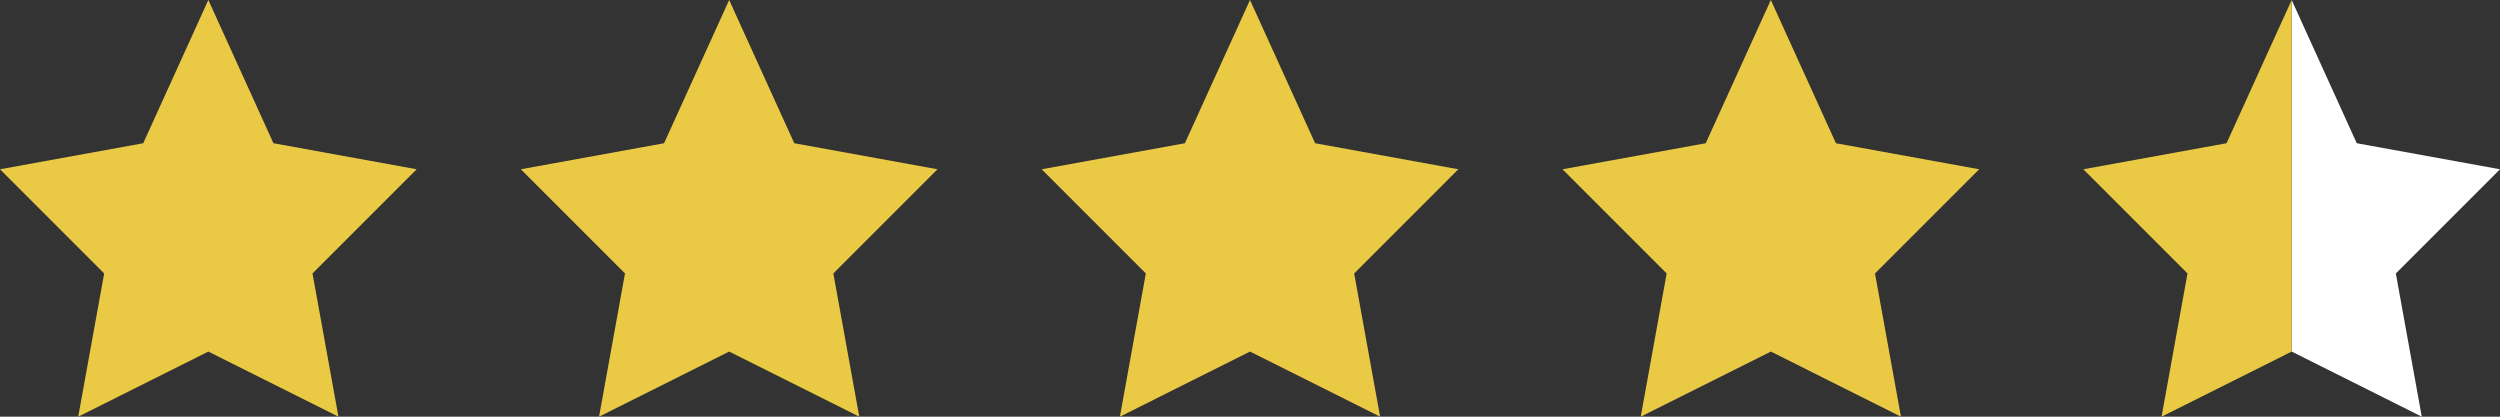
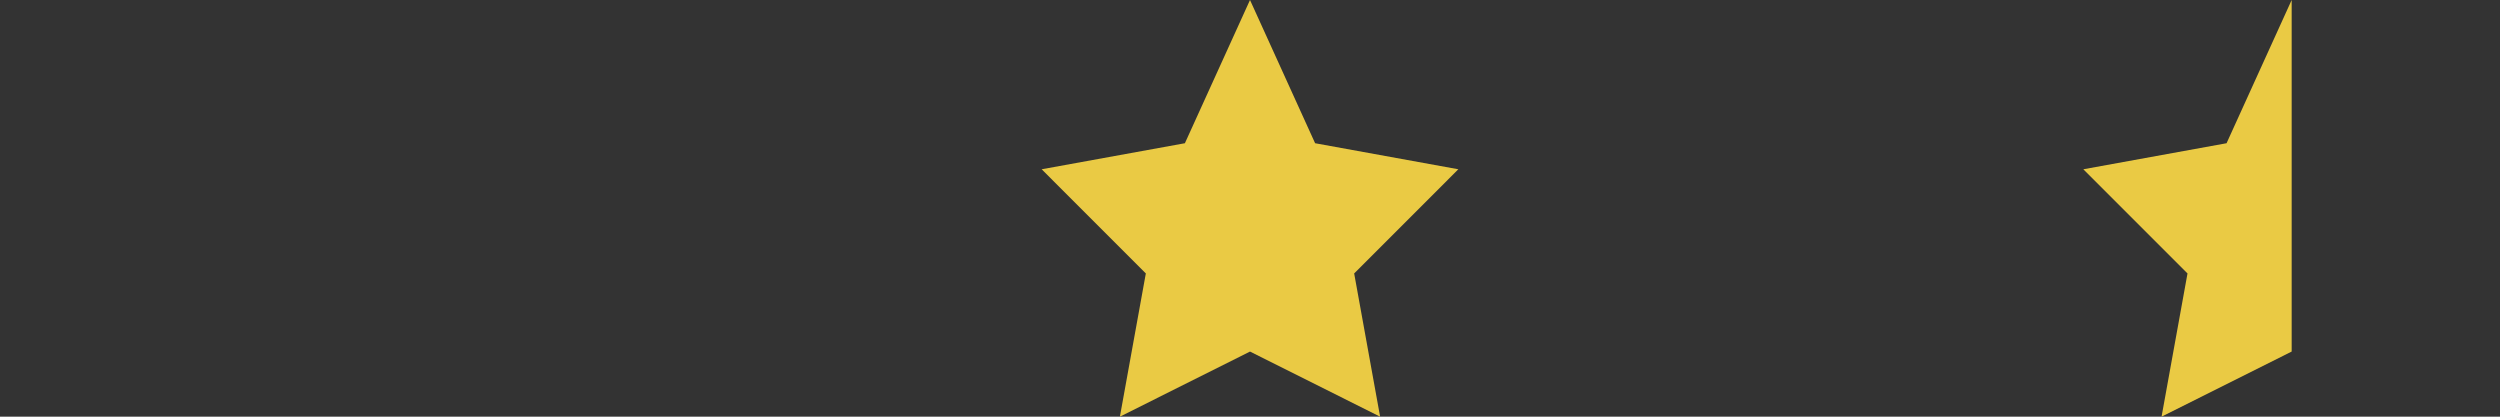
<svg xmlns="http://www.w3.org/2000/svg" width="192" height="32" viewBox="0 0 192 32" fill="none">
  <rect x="0" y="0" width="192" height="32" fill="#333333" stroke="none" />
  <g clip-path="url(#clip0_30_8)">
    <path d="M136 0L141 11L152 13L144 21L145.992 32L136 27L126.008 32L128 21L120 13L131 11L136 0Z" fill="#EACA44" />
  </g>
  <g clip-path="url(#clip1_30_8)">
    <path d="M96 0L101 11L112 13L104 21L105.992 32L96 27L86.008 32L88 21L80 13L91 11L96 0Z" fill="#EACA44" />
  </g>
  <g clip-path="url(#clip2_30_8)">
    <path d="M56 0L61 11L72 13L64 21L65.992 32L56 27L46.008 32L48 21L40 13L51 11L56 0Z" fill="#EACA44" />
  </g>
  <g clip-path="url(#clip3_30_8)">
    <path d="M16 0L21 11L32 13L24 21L25.992 32L16 27L6.008 32L8 21L0 13L11 11L16 0Z" fill="#EACA44" />
  </g>
  <g clip-path="url(#clip4_30_8)">
-     <path d="M192 13L181 11L176 0V27L185.992 32L184 21L192 13Z" fill="white" />
    <path d="M160 13L171 11L176 0V27L166.008 32L168 21L160 13Z" fill="#EACA44" />
  </g>
  <defs>
    <clipPath id="clip0_30_8">
-       <rect width="32" height="32" fill="white" transform="translate(120)" />
-     </clipPath>
+       </clipPath>
    <clipPath id="clip1_30_8">
      <rect width="32" height="32" fill="white" transform="translate(80)" />
    </clipPath>
    <clipPath id="clip2_30_8">
-       <rect width="32" height="32" fill="white" transform="translate(40)" />
-     </clipPath>
+       </clipPath>
    <clipPath id="clip3_30_8">
-       <rect width="32" height="32" fill="white" />
-     </clipPath>
+       </clipPath>
    <clipPath id="clip4_30_8">
      <rect width="32" height="32" fill="white" transform="translate(160)" />
    </clipPath>
  </defs>
</svg>